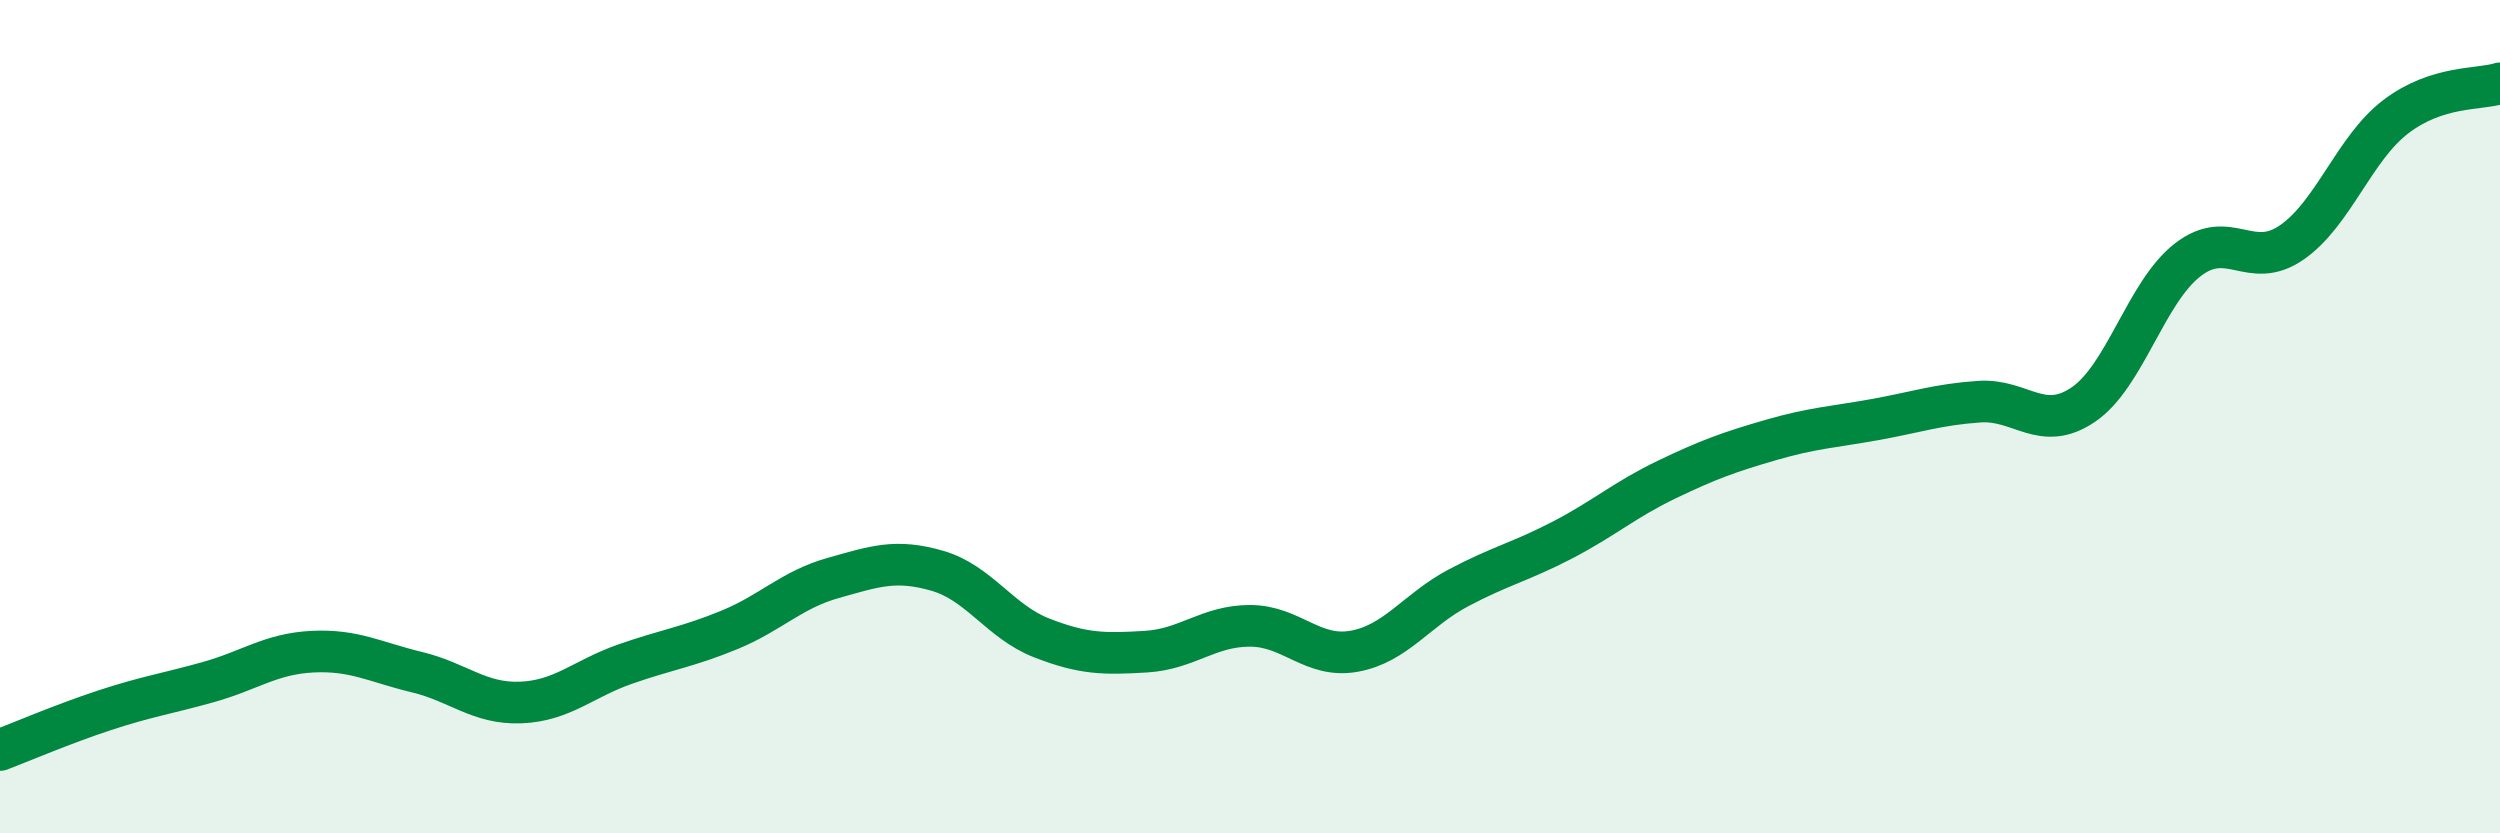
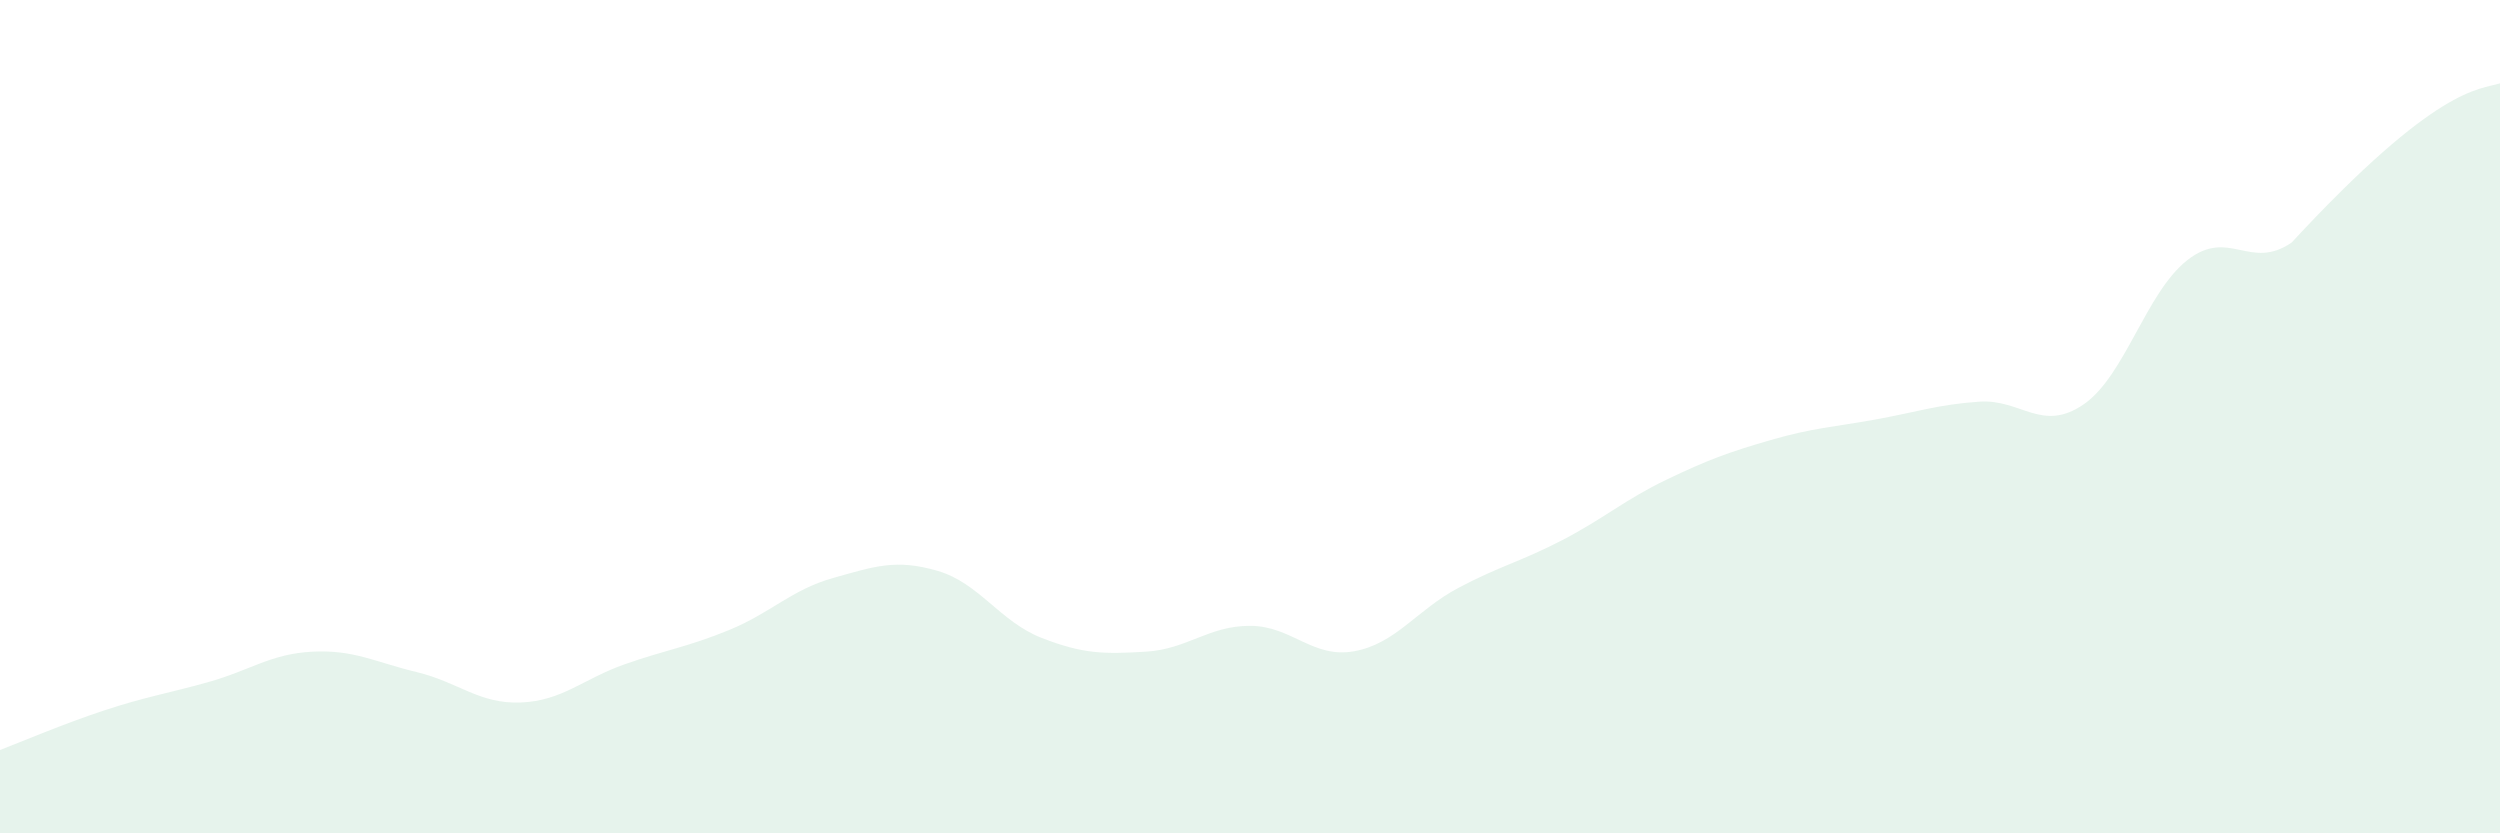
<svg xmlns="http://www.w3.org/2000/svg" width="60" height="20" viewBox="0 0 60 20">
-   <path d="M 0,18 C 0.5,17.81 1.5,17.38 2.5,17.05 C 3.5,16.72 4,16.65 5,16.37 C 6,16.09 6.5,15.69 7.5,15.64 C 8.5,15.59 9,15.89 10,16.13 C 11,16.37 11.5,16.9 12.5,16.86 C 13.5,16.82 14,16.29 15,15.94 C 16,15.59 16.5,15.53 17.5,15.12 C 18.5,14.71 19,14.15 20,13.87 C 21,13.59 21.5,13.41 22.5,13.7 C 23.5,13.99 24,14.92 25,15.31 C 26,15.7 26.5,15.7 27.5,15.64 C 28.5,15.58 29,15.02 30,15.02 C 31,15.02 31.5,15.81 32.5,15.63 C 33.5,15.45 34,14.64 35,14.11 C 36,13.58 36.5,13.48 37.5,12.96 C 38.5,12.44 39,11.99 40,11.51 C 41,11.03 41.5,10.85 42.5,10.56 C 43.5,10.27 44,10.25 45,10.07 C 46,9.89 46.5,9.71 47.5,9.64 C 48.5,9.57 49,10.39 50,9.71 C 51,9.03 51.5,7.02 52.5,6.24 C 53.5,5.46 54,6.51 55,5.82 C 56,5.13 56.5,3.56 57.5,2.8 C 58.5,2.04 59.5,2.16 60,2L60 20L0 20Z" fill="#008740" opacity="0.1" stroke-linecap="round" stroke-linejoin="round" />
-   <path d="M 0,18 C 0.5,17.81 1.5,17.38 2.5,17.05 C 3.5,16.72 4,16.65 5,16.37 C 6,16.09 6.5,15.69 7.5,15.64 C 8.5,15.59 9,15.89 10,16.13 C 11,16.37 11.5,16.9 12.5,16.86 C 13.5,16.82 14,16.29 15,15.94 C 16,15.59 16.5,15.53 17.5,15.12 C 18.5,14.71 19,14.15 20,13.87 C 21,13.59 21.5,13.41 22.5,13.7 C 23.5,13.99 24,14.92 25,15.31 C 26,15.7 26.5,15.7 27.5,15.64 C 28.5,15.58 29,15.02 30,15.02 C 31,15.02 31.5,15.81 32.5,15.63 C 33.5,15.45 34,14.64 35,14.11 C 36,13.58 36.5,13.48 37.5,12.96 C 38.5,12.44 39,11.99 40,11.51 C 41,11.03 41.5,10.85 42.5,10.56 C 43.5,10.27 44,10.25 45,10.07 C 46,9.89 46.5,9.71 47.5,9.64 C 48.5,9.57 49,10.39 50,9.71 C 51,9.03 51.5,7.02 52.5,6.24 C 53.5,5.46 54,6.51 55,5.82 C 56,5.13 56.5,3.56 57.5,2.8 C 58.5,2.04 59.5,2.16 60,2" stroke="#008740" stroke-width="1" fill="none" stroke-linecap="round" stroke-linejoin="round" />
+   <path d="M 0,18 C 0.5,17.81 1.5,17.38 2.5,17.05 C 3.5,16.72 4,16.65 5,16.37 C 6,16.09 6.5,15.69 7.5,15.64 C 8.5,15.59 9,15.89 10,16.13 C 11,16.37 11.5,16.9 12.5,16.86 C 13.5,16.82 14,16.29 15,15.94 C 16,15.59 16.5,15.53 17.5,15.12 C 18.5,14.71 19,14.15 20,13.87 C 21,13.59 21.5,13.41 22.5,13.7 C 23.5,13.99 24,14.92 25,15.31 C 26,15.7 26.5,15.7 27.5,15.64 C 28.5,15.58 29,15.02 30,15.02 C 31,15.02 31.5,15.81 32.5,15.63 C 33.5,15.45 34,14.64 35,14.11 C 36,13.58 36.5,13.48 37.5,12.96 C 38.5,12.44 39,11.99 40,11.51 C 41,11.03 41.5,10.85 42.5,10.56 C 43.5,10.27 44,10.25 45,10.07 C 46,9.89 46.5,9.71 47.5,9.64 C 48.5,9.57 49,10.39 50,9.71 C 51,9.03 51.5,7.02 52.5,6.24 C 53.5,5.46 54,6.51 55,5.82 C 58.5,2.04 59.5,2.16 60,2L60 20L0 20Z" fill="#008740" opacity="0.1" stroke-linecap="round" stroke-linejoin="round" />
</svg>